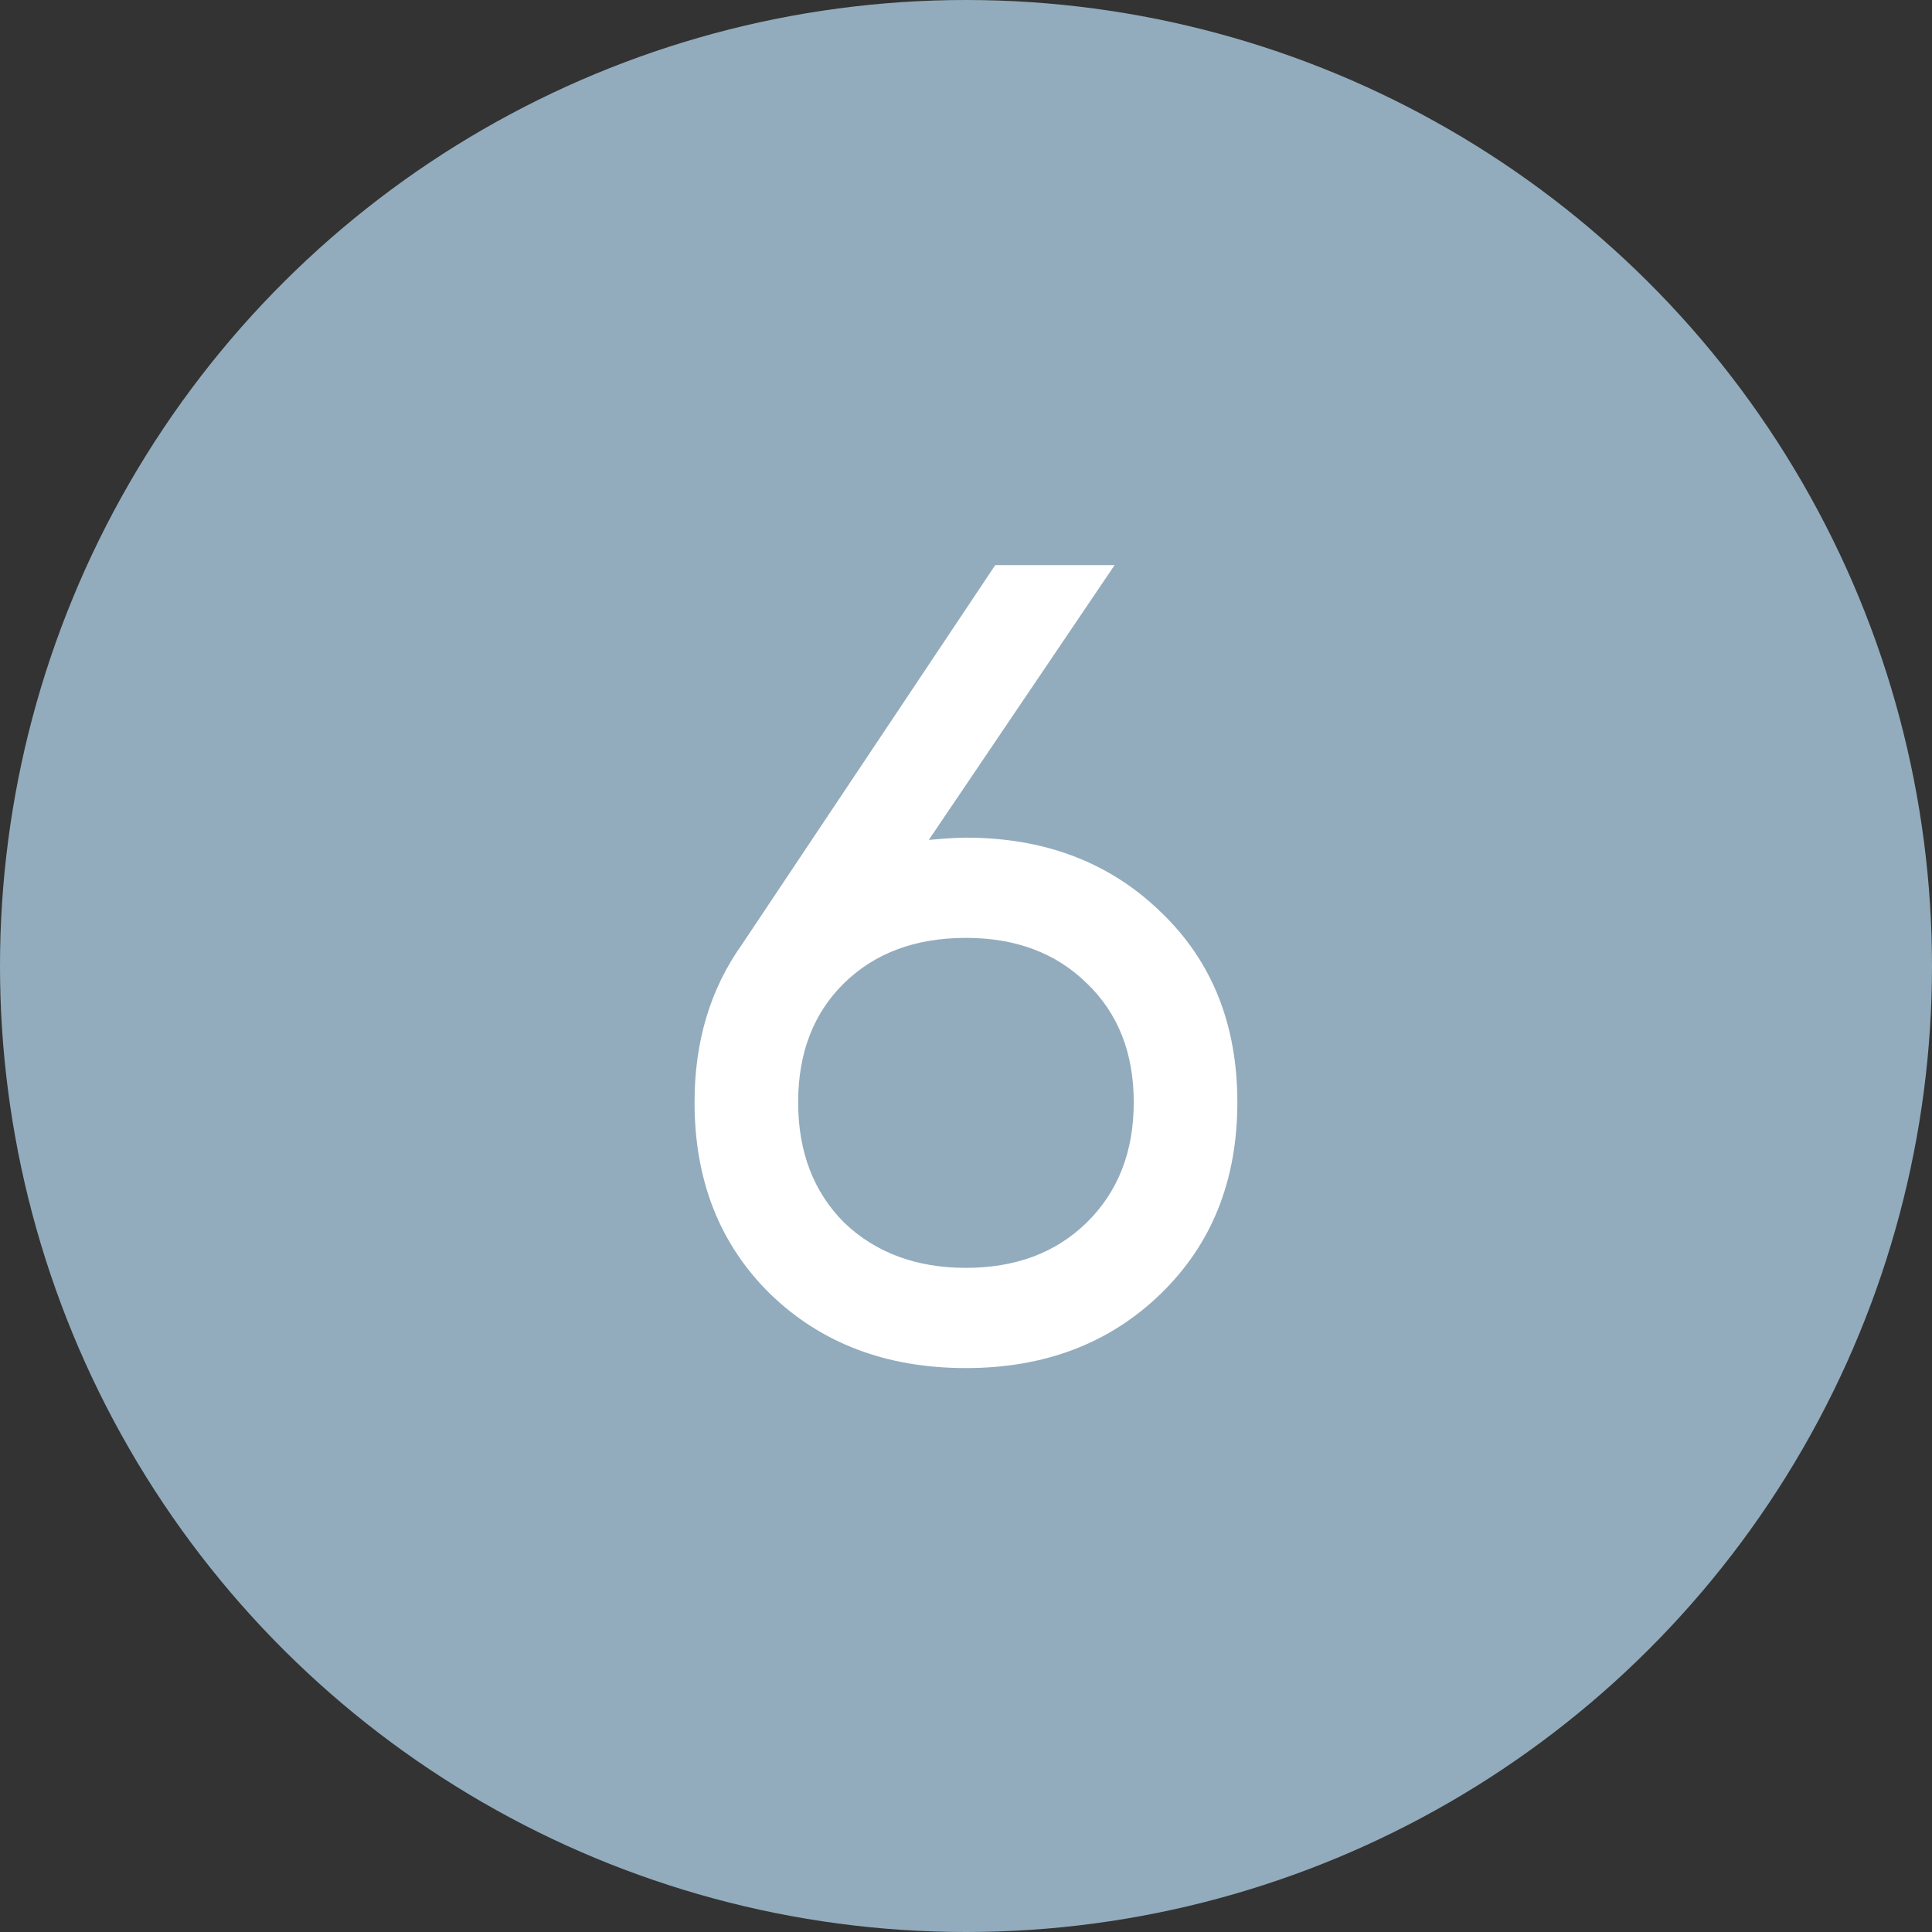
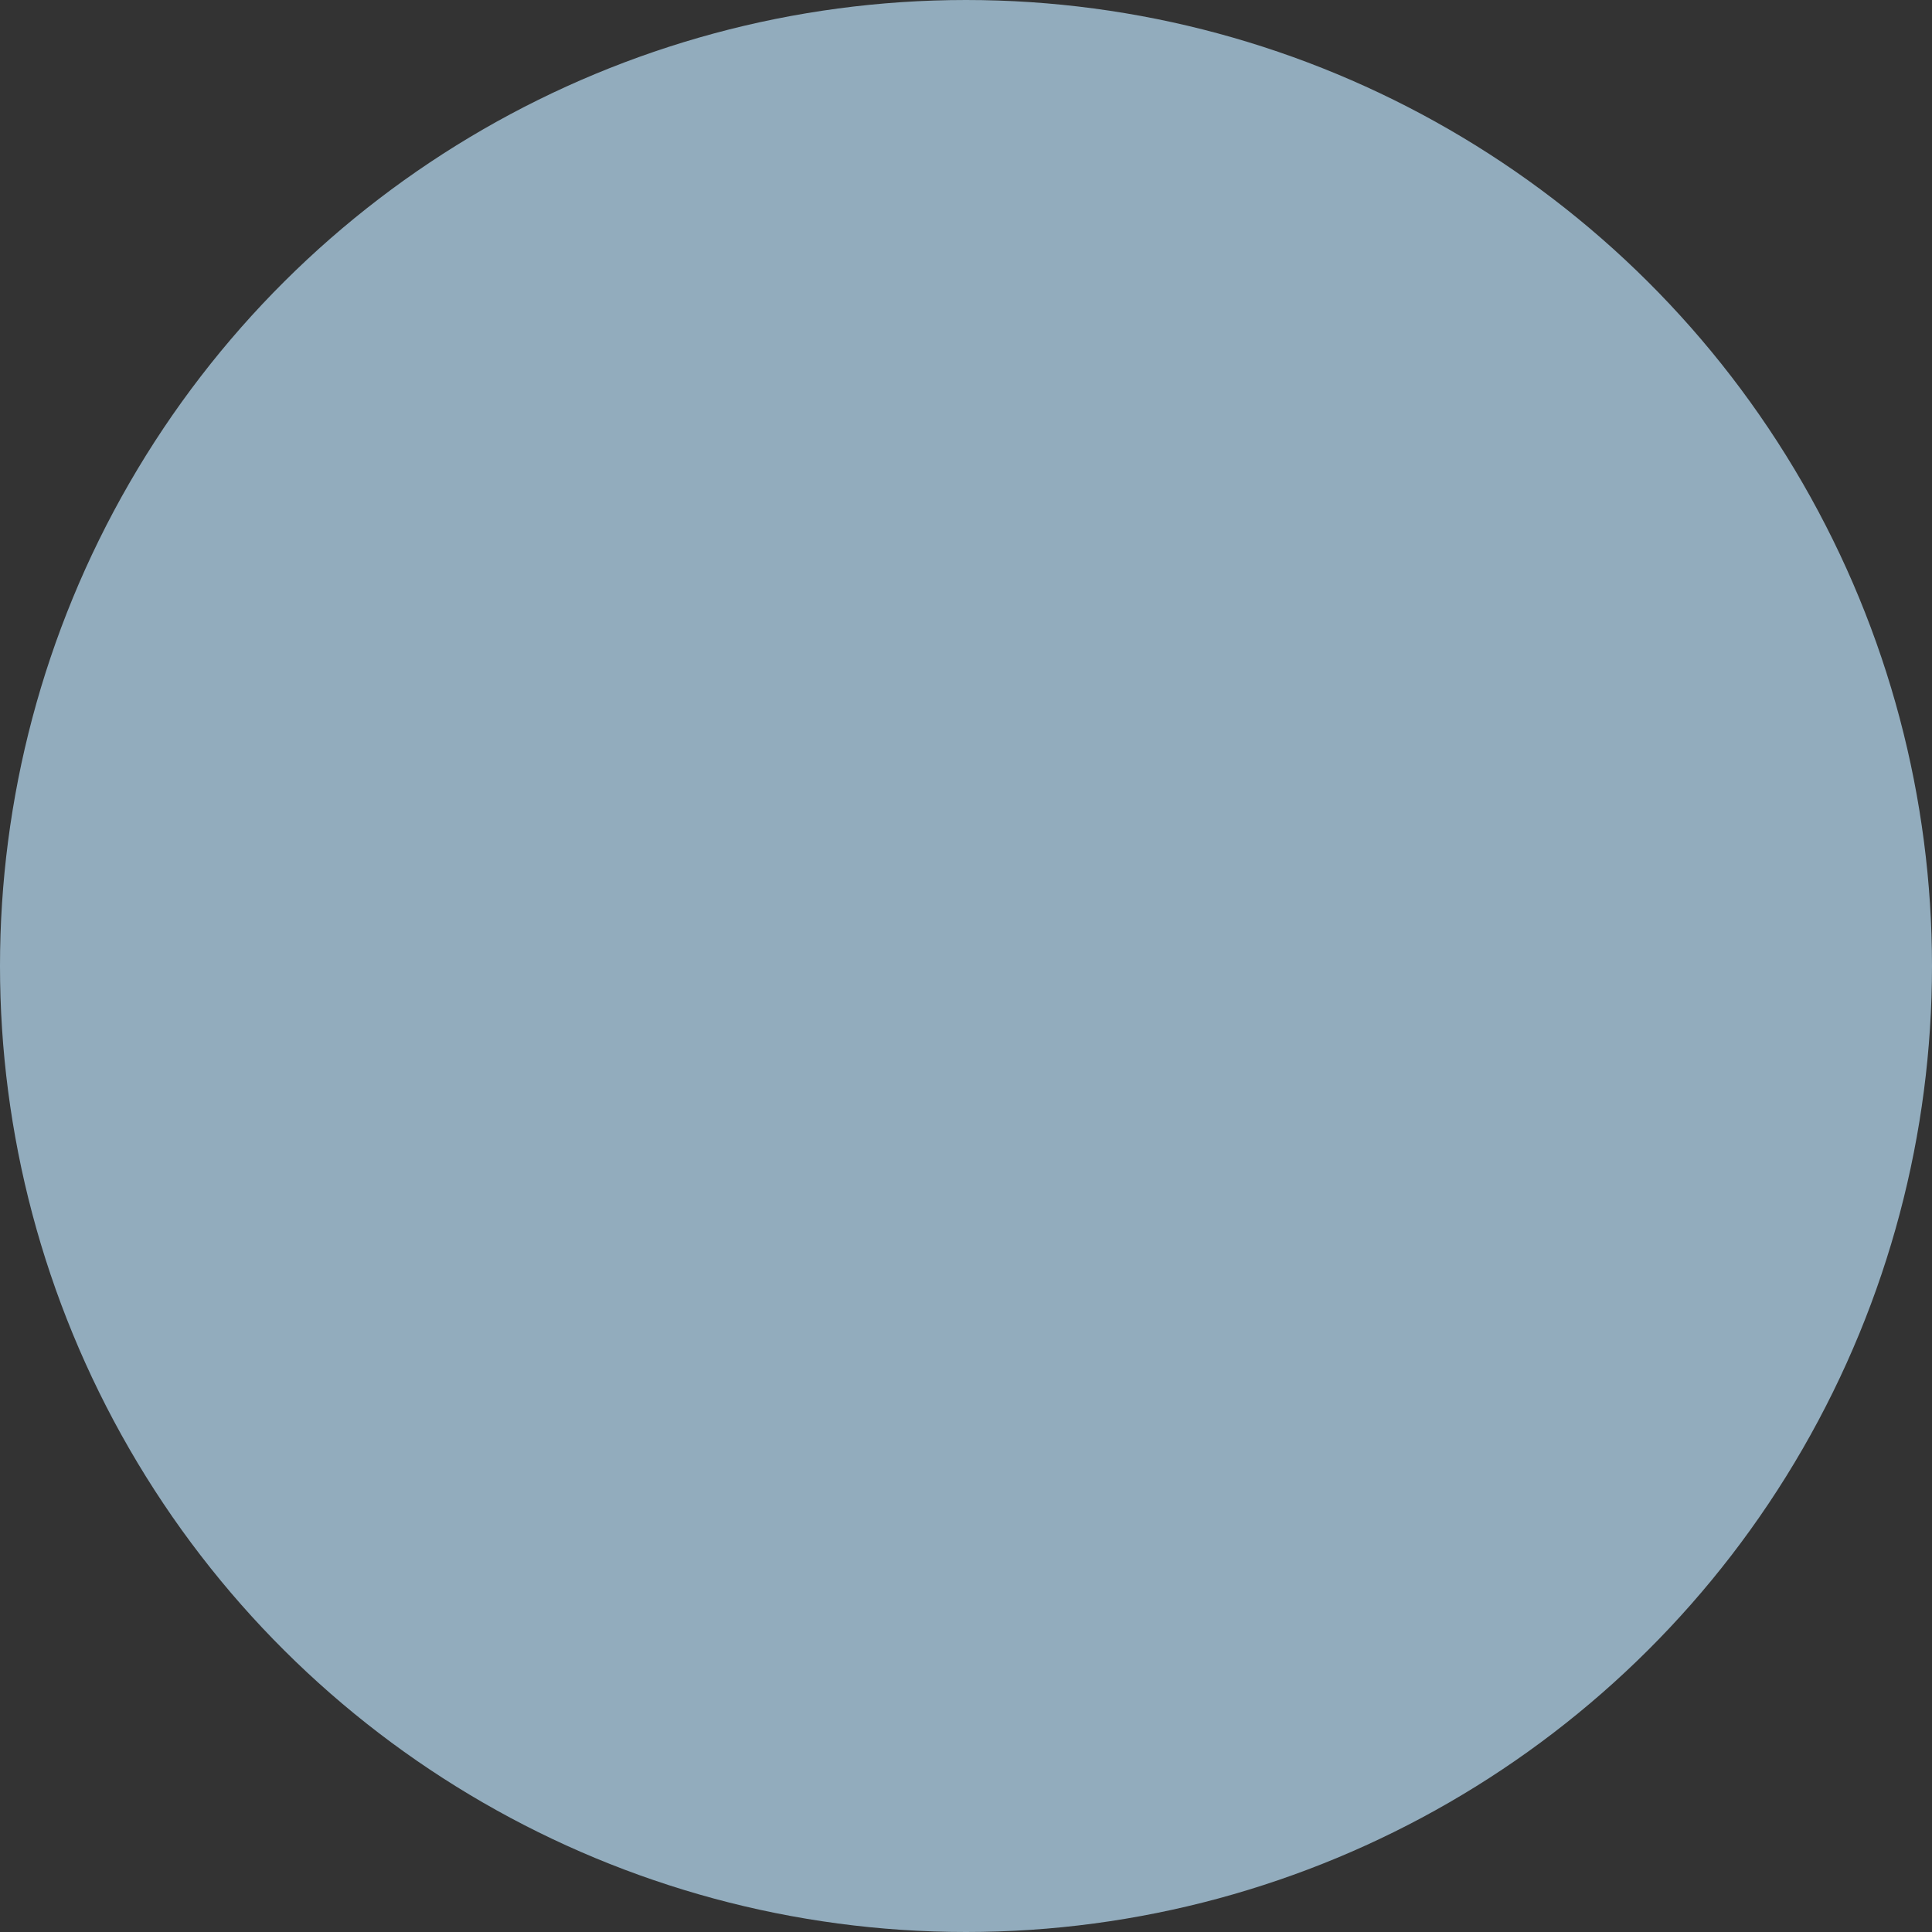
<svg xmlns="http://www.w3.org/2000/svg" width="187" height="187" viewBox="0 0 187 187" fill="none">
  <rect x="0" y="0" width="187" height="187" fill="#333333" stroke="none" />
  <ellipse cx="93.5" cy="93.5" rx="93.5" ry="93.5" transform="rotate(-90 93.5 93.5)" fill="#92ACBD" />
-   <path d="M93.495 81.078C101.125 81.078 107.411 83.476 112.352 88.272C117.294 92.995 119.764 99.136 119.764 106.693C119.764 114.25 117.294 120.427 112.352 125.223C107.411 130.019 101.125 132.417 93.495 132.417C85.793 132.417 79.471 130.019 74.529 125.223C69.661 120.427 67.226 114.25 67.226 106.693C67.226 100.807 68.752 95.72 71.804 91.433L96.329 54.7H107.883L89.898 81.296C91.497 81.151 92.696 81.078 93.495 81.078ZM81.723 118.356C84.775 121.263 88.699 122.716 93.495 122.716C98.291 122.716 102.179 121.263 105.158 118.356C108.21 115.377 109.736 111.489 109.736 106.693C109.736 101.897 108.21 98.046 105.158 95.139C102.179 92.232 98.291 90.779 93.495 90.779C88.627 90.779 84.703 92.232 81.723 95.139C78.744 98.046 77.254 101.897 77.254 106.693C77.254 111.489 78.744 115.377 81.723 118.356Z" fill="white" />
</svg>